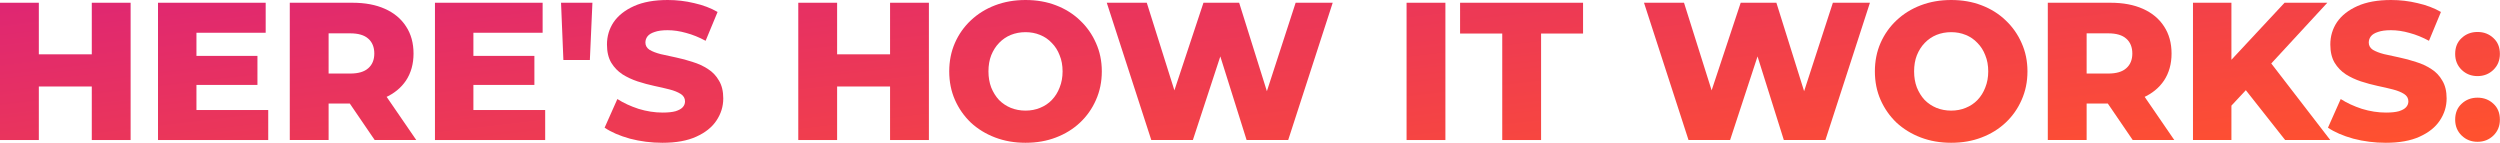
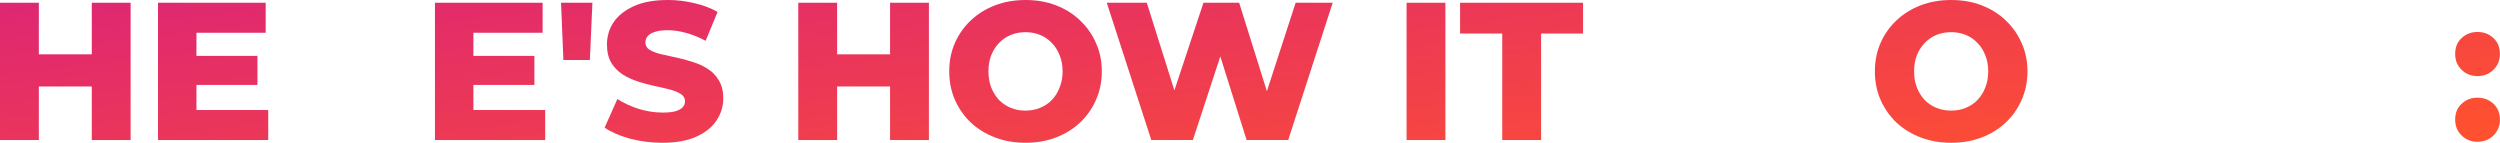
<svg xmlns="http://www.w3.org/2000/svg" width="8965" height="512" viewBox="0 0 8965 512" fill="none">
  <path d="M329.143 9.846H468.396V502.154H329.143V9.846ZM139.253 502.154H0V9.846H139.253V502.154ZM338.989 310.154H129.407V194.813H338.989V310.154Z" fill="url(#paint0_linear_226_293)" />
  <path d="M694.621 200.44H923.192V304.527H694.621V200.44ZM704.467 394.549H961.873V502.154H566.621V9.846H952.731V117.451H704.467V394.549Z" fill="url(#paint1_linear_226_293)" />
-   <path d="M1039.15 502.154V9.846H1264.2C1309.21 9.846 1347.9 17.114 1380.25 31.648C1413.07 46.183 1438.39 67.282 1456.2 94.945C1474.02 122.139 1482.93 154.491 1482.93 192C1482.93 229.04 1474.02 261.157 1456.2 288.352C1438.39 315.077 1413.07 335.707 1380.25 350.242C1347.9 364.308 1309.21 371.341 1264.2 371.341H1116.51L1178.4 312.967V502.154H1039.15ZM1343.68 502.154L1221.3 322.813H1369.7L1492.77 502.154H1343.68ZM1178.4 327.736L1116.51 263.736H1255.76C1284.83 263.736 1306.4 257.407 1320.47 244.747C1335 232.088 1342.27 214.506 1342.27 192C1342.27 169.026 1335 151.209 1320.47 138.549C1306.4 125.89 1284.83 119.56 1255.76 119.56H1116.51L1178.4 55.56V327.736Z" fill="url(#paint2_linear_226_293)" />
  <path d="M1687.75 200.44H1916.32V304.527H1687.75V200.44ZM1697.6 394.549H1955.01V502.154H1559.75V9.846H1945.86V117.451H1697.6V394.549Z" fill="url(#paint3_linear_226_293)" />
  <path d="M2020.32 215.209L2011.88 9.846H2124.41L2115.27 215.209H2020.32Z" fill="url(#paint4_linear_226_293)" />
  <path d="M2375.62 512C2335.3 512 2296.38 507.077 2258.87 497.231C2221.83 486.916 2191.59 473.788 2168.15 457.846L2213.86 355.165C2235.9 369.231 2261.22 380.952 2289.82 390.33C2318.89 399.238 2347.72 403.692 2376.32 403.692C2395.55 403.692 2411.02 402.051 2422.74 398.769C2434.46 395.018 2442.9 390.33 2448.06 384.703C2453.69 378.608 2456.5 371.575 2456.5 363.604C2456.5 352.352 2451.34 343.443 2441.03 336.879C2430.71 330.315 2417.35 324.923 2400.94 320.703C2384.53 316.483 2366.24 312.264 2346.08 308.044C2326.39 303.824 2306.46 298.432 2286.3 291.868C2266.61 285.304 2248.56 276.864 2232.15 266.549C2215.74 255.766 2202.38 241.934 2192.06 225.055C2181.75 207.707 2176.59 185.905 2176.59 159.648C2176.59 130.11 2184.56 103.385 2200.5 79.472C2216.91 55.56 2241.29 36.337 2273.64 21.802C2305.99 7.267 2346.32 0 2394.61 0C2426.96 0 2458.61 3.751 2489.55 11.253C2520.97 18.286 2548.87 28.835 2573.25 42.901L2530.35 146.286C2506.9 133.626 2483.69 124.249 2460.72 118.154C2437.75 111.59 2415.47 108.308 2393.91 108.308C2374.68 108.308 2359.21 110.418 2347.49 114.637C2335.77 118.388 2327.33 123.546 2322.17 130.11C2317.01 136.674 2314.43 144.176 2314.43 152.615C2314.43 163.399 2319.36 172.073 2329.2 178.637C2339.52 184.733 2352.88 189.89 2369.29 194.11C2386.17 197.861 2404.46 201.846 2424.15 206.066C2444.31 210.286 2464.24 215.678 2483.93 222.242C2504.09 228.337 2522.38 236.777 2538.79 247.56C2555.2 257.875 2568.32 271.707 2578.17 289.055C2588.49 305.934 2593.64 327.267 2593.64 353.055C2593.64 381.656 2585.44 408.147 2569.03 432.527C2553.09 456.44 2528.94 475.663 2496.59 490.198C2464.7 504.733 2424.38 512 2375.62 512Z" fill="url(#paint5_linear_226_293)" />
  <path d="M3191.78 9.846H3331.03V502.154H3191.78V9.846ZM3001.89 502.154H2862.64V9.846H3001.89V502.154ZM3201.63 310.154H2992.04V194.813H3201.63V310.154Z" fill="url(#paint6_linear_226_293)" />
  <path d="M3677.52 512C3638.14 512 3601.8 505.67 3568.51 493.011C3535.22 480.352 3506.15 462.535 3481.3 439.56C3456.92 416.117 3437.93 388.923 3424.33 357.978C3410.74 327.033 3403.94 293.04 3403.94 256C3403.94 218.96 3410.74 184.967 3424.33 154.022C3437.93 123.077 3456.92 96.117 3481.3 73.143C3506.15 49.7 3535.22 31.648 3568.51 18.989C3601.8 6.33 3638.14 0 3677.52 0C3717.38 0 3753.71 6.33 3786.53 18.989C3819.82 31.648 3848.66 49.7 3873.04 73.143C3897.42 96.117 3916.41 123.077 3930 154.022C3944.07 184.967 3951.1 218.96 3951.1 256C3951.1 293.04 3944.07 327.267 3930 358.681C3916.41 389.626 3897.42 416.586 3873.04 439.56C3848.66 462.535 3819.82 480.352 3786.53 493.011C3753.71 505.67 3717.38 512 3677.52 512ZM3677.52 396.659C3696.28 396.659 3713.62 393.377 3729.57 386.813C3745.98 380.249 3760.04 370.872 3771.76 358.681C3783.95 346.022 3793.33 331.018 3799.89 313.67C3806.93 296.322 3810.44 277.099 3810.44 256C3810.44 234.432 3806.93 215.209 3799.89 198.33C3793.33 180.982 3783.95 166.212 3771.76 154.022C3760.04 141.363 3745.98 131.751 3729.57 125.187C3713.62 118.623 3696.28 115.341 3677.52 115.341C3658.77 115.341 3641.18 118.623 3624.77 125.187C3608.83 131.751 3594.77 141.363 3582.58 154.022C3570.85 166.212 3561.48 180.982 3554.44 198.33C3547.88 215.209 3544.6 234.432 3544.6 256C3544.6 277.099 3547.88 296.322 3554.44 313.67C3561.48 331.018 3570.85 346.022 3582.58 358.681C3594.77 370.872 3608.83 380.249 3624.77 386.813C3641.18 393.377 3658.77 396.659 3677.52 396.659Z" fill="url(#paint7_linear_226_293)" />
  <path d="M4128.54 502.154L3968.89 9.846H4112.36L4246.69 436.044H4174.25L4315.61 9.846H4443.62L4577.24 436.044H4507.61L4646.16 9.846H4779.09L4619.44 502.154H4470.34L4356.41 139.956H4396.49L4277.64 502.154H4128.54Z" fill="url(#paint8_linear_226_293)" />
  <path d="M5043.96 502.154V9.846H5183.21V502.154H5043.96Z" fill="url(#paint9_linear_226_293)" />
  <path d="M5387.07 502.154V120.264H5235.86V9.846H5676.83V120.264H5526.32V502.154H5387.07Z" fill="url(#paint10_linear_226_293)" />
-   <path d="M6055.05 502.154L5895.4 9.846H6038.87L6173.2 436.044H6100.76L6242.13 9.846H6370.13L6503.75 436.044H6434.13L6572.67 9.846H6705.6L6545.95 502.154H6396.85L6282.92 139.956H6323L6204.15 502.154H6055.05Z" fill="url(#paint11_linear_226_293)" />
  <path d="M6996.89 512C6957.5 512 6921.17 505.67 6887.88 493.011C6854.59 480.352 6825.52 462.535 6800.67 439.56C6776.29 416.117 6757.3 388.923 6743.7 357.978C6730.11 327.033 6723.31 293.04 6723.31 256C6723.31 218.96 6730.11 184.967 6743.7 154.022C6757.3 123.077 6776.29 96.117 6800.67 73.143C6825.52 49.7 6854.59 31.648 6887.88 18.989C6921.17 6.33 6957.5 0 6996.89 0C7036.74 0 7073.08 6.33 7105.9 18.989C7139.19 31.648 7168.02 49.7 7192.41 73.143C7216.79 96.117 7235.78 123.077 7249.37 154.022C7263.44 184.967 7270.47 218.96 7270.47 256C7270.47 293.04 7263.44 327.267 7249.37 358.681C7235.78 389.626 7216.79 416.586 7192.41 439.56C7168.02 462.535 7139.19 480.352 7105.9 493.011C7073.08 505.67 7036.74 512 6996.89 512ZM6996.89 396.659C7015.64 396.659 7032.99 393.377 7048.93 386.813C7065.34 380.249 7079.41 370.872 7091.13 358.681C7103.32 346.022 7112.7 331.018 7119.26 313.67C7126.3 296.322 7129.81 277.099 7129.81 256C7129.81 234.432 7126.3 215.209 7119.26 198.33C7112.7 180.982 7103.32 166.212 7091.13 154.022C7079.41 141.363 7065.34 131.751 7048.93 125.187C7032.99 118.623 7015.64 115.341 6996.89 115.341C6978.13 115.341 6960.55 118.623 6944.14 125.187C6928.2 131.751 6914.13 141.363 6901.94 154.022C6890.22 166.212 6880.85 180.982 6873.81 198.33C6867.25 215.209 6863.97 234.432 6863.97 256C6863.97 277.099 6867.25 296.322 6873.81 313.67C6880.85 331.018 6890.22 346.022 6901.94 358.681C6914.13 370.872 6928.2 380.249 6944.14 386.813C6960.55 393.377 6978.13 396.659 6996.89 396.659Z" fill="url(#paint12_linear_226_293)" />
-   <path d="M7343.41 502.154V9.846H7568.46C7613.47 9.846 7652.15 17.114 7684.5 31.648C7717.33 46.183 7742.64 67.282 7760.46 94.945C7778.28 122.139 7787.19 154.491 7787.19 192C7787.19 229.04 7778.28 261.157 7760.46 288.352C7742.64 315.077 7717.33 335.707 7684.5 350.242C7652.15 364.308 7613.47 371.341 7568.46 371.341H7420.77L7482.66 312.967V502.154H7343.41ZM7647.93 502.154L7525.56 322.813H7673.96L7797.03 502.154H7647.93ZM7482.66 327.736L7420.77 263.736H7560.02C7589.09 263.736 7610.66 257.407 7624.72 244.747C7639.26 232.088 7646.53 214.506 7646.53 192C7646.53 169.026 7639.26 151.209 7624.72 138.549C7610.66 125.89 7589.09 119.56 7560.02 119.56H7420.77L7482.66 55.56V327.736Z" fill="url(#paint13_linear_226_293)" />
-   <path d="M7988.49 393.143L7980.76 237.011L8192.45 9.846H8345.77L8134.78 238.418L8057.42 319.297L7988.49 393.143ZM7864.01 502.154V9.846H8001.86V502.154H7864.01ZM8194.56 502.154L8034.21 298.901L8124.93 201.846L8356.32 502.154H8194.56Z" fill="url(#paint14_linear_226_293)" />
-   <path d="M8555.56 512C8515.24 512 8476.33 507.077 8438.82 497.231C8401.78 486.916 8371.54 473.788 8348.09 457.846L8393.81 355.165C8415.84 369.231 8441.16 380.952 8469.76 390.33C8498.83 399.238 8527.67 403.692 8556.27 403.692C8575.49 403.692 8590.96 402.051 8602.69 398.769C8614.41 395.018 8622.85 390.33 8628 384.703C8633.63 378.608 8636.44 371.575 8636.44 363.604C8636.44 352.352 8631.29 343.443 8620.97 336.879C8610.66 330.315 8597.29 324.923 8580.88 320.703C8564.47 316.483 8546.19 312.264 8526.03 308.044C8506.33 303.824 8486.41 298.432 8466.25 291.868C8446.55 285.304 8428.5 276.864 8412.09 266.549C8395.68 255.766 8382.32 241.934 8372 225.055C8361.69 207.707 8356.53 185.905 8356.53 159.648C8356.53 130.11 8364.5 103.385 8380.44 79.472C8396.85 55.56 8421.24 36.337 8453.59 21.802C8485.94 7.267 8526.26 0 8574.55 0C8606.91 0 8638.55 3.751 8669.5 11.253C8700.91 18.286 8728.81 28.835 8753.19 42.901L8710.29 146.286C8686.85 133.626 8663.64 124.249 8640.66 118.154C8617.69 111.59 8595.42 108.308 8573.85 108.308C8554.63 108.308 8539.15 110.418 8527.43 114.637C8515.71 118.388 8507.27 123.546 8502.11 130.11C8496.96 136.674 8494.38 144.176 8494.38 152.615C8494.38 163.399 8499.3 172.073 8509.15 178.637C8519.46 184.733 8532.82 189.89 8549.23 194.11C8566.11 197.861 8584.4 201.846 8604.09 206.066C8624.25 210.286 8644.18 215.678 8663.87 222.242C8684.03 228.337 8702.32 236.777 8718.73 247.56C8735.14 257.875 8748.27 271.707 8758.11 289.055C8768.43 305.934 8773.59 327.267 8773.59 353.055C8773.59 381.656 8765.38 408.147 8748.97 432.527C8733.03 456.44 8708.88 475.663 8676.53 490.198C8644.65 504.733 8604.33 512 8555.56 512Z" fill="url(#paint15_linear_226_293)" />
  <path d="M8884.41 272.879C8861.91 272.879 8842.92 265.377 8827.44 250.374C8811.97 235.37 8804.23 216.381 8804.23 193.407C8804.23 169.495 8811.97 150.505 8827.44 136.44C8842.92 121.905 8861.91 114.637 8884.41 114.637C8906.92 114.637 8925.91 121.905 8941.38 136.44C8956.85 150.505 8964.59 169.495 8964.59 193.407C8964.59 216.381 8956.85 235.37 8941.38 250.374C8925.91 265.377 8906.92 272.879 8884.41 272.879ZM8884.41 508.483C8861.91 508.483 8842.92 500.982 8827.44 485.978C8811.97 470.974 8804.23 451.985 8804.23 429.011C8804.23 405.099 8811.97 386.11 8827.44 372.044C8842.92 357.509 8861.91 350.242 8884.41 350.242C8906.92 350.242 8925.91 357.509 8941.38 372.044C8956.85 386.11 8964.59 405.099 8964.59 429.011C8964.59 451.985 8956.85 470.974 8941.38 485.978C8925.91 500.982 8906.92 508.483 8884.41 508.483Z" fill="url(#paint16_linear_226_293)" />
  <defs>
    <linearGradient id="paint0_linear_226_293" x1="-0" y1="-68.412" x2="186.464" y2="1507.43" gradientUnits="userSpaceOnUse">
      <stop stop-color="#DD2476" />
      <stop offset="1" stop-color="#FF512F" />
    </linearGradient>
    <linearGradient id="paint1_linear_226_293" x1="-0" y1="-68.412" x2="186.464" y2="1507.43" gradientUnits="userSpaceOnUse">
      <stop stop-color="#DD2476" />
      <stop offset="1" stop-color="#FF512F" />
    </linearGradient>
    <linearGradient id="paint2_linear_226_293" x1="-0" y1="-68.412" x2="186.464" y2="1507.43" gradientUnits="userSpaceOnUse">
      <stop stop-color="#DD2476" />
      <stop offset="1" stop-color="#FF512F" />
    </linearGradient>
    <linearGradient id="paint3_linear_226_293" x1="-0" y1="-68.412" x2="186.464" y2="1507.43" gradientUnits="userSpaceOnUse">
      <stop stop-color="#DD2476" />
      <stop offset="1" stop-color="#FF512F" />
    </linearGradient>
    <linearGradient id="paint4_linear_226_293" x1="-0" y1="-68.412" x2="186.464" y2="1507.43" gradientUnits="userSpaceOnUse">
      <stop stop-color="#DD2476" />
      <stop offset="1" stop-color="#FF512F" />
    </linearGradient>
    <linearGradient id="paint5_linear_226_293" x1="-0" y1="-68.412" x2="186.464" y2="1507.43" gradientUnits="userSpaceOnUse">
      <stop stop-color="#DD2476" />
      <stop offset="1" stop-color="#FF512F" />
    </linearGradient>
    <linearGradient id="paint6_linear_226_293" x1="-0" y1="-68.412" x2="186.464" y2="1507.43" gradientUnits="userSpaceOnUse">
      <stop stop-color="#DD2476" />
      <stop offset="1" stop-color="#FF512F" />
    </linearGradient>
    <linearGradient id="paint7_linear_226_293" x1="-0" y1="-68.412" x2="186.464" y2="1507.43" gradientUnits="userSpaceOnUse">
      <stop stop-color="#DD2476" />
      <stop offset="1" stop-color="#FF512F" />
    </linearGradient>
    <linearGradient id="paint8_linear_226_293" x1="-0" y1="-68.412" x2="186.464" y2="1507.43" gradientUnits="userSpaceOnUse">
      <stop stop-color="#DD2476" />
      <stop offset="1" stop-color="#FF512F" />
    </linearGradient>
    <linearGradient id="paint9_linear_226_293" x1="-0" y1="-68.412" x2="186.464" y2="1507.43" gradientUnits="userSpaceOnUse">
      <stop stop-color="#DD2476" />
      <stop offset="1" stop-color="#FF512F" />
    </linearGradient>
    <linearGradient id="paint10_linear_226_293" x1="-0" y1="-68.412" x2="186.464" y2="1507.43" gradientUnits="userSpaceOnUse">
      <stop stop-color="#DD2476" />
      <stop offset="1" stop-color="#FF512F" />
    </linearGradient>
    <linearGradient id="paint11_linear_226_293" x1="-0" y1="-68.412" x2="186.464" y2="1507.43" gradientUnits="userSpaceOnUse">
      <stop stop-color="#DD2476" />
      <stop offset="1" stop-color="#FF512F" />
    </linearGradient>
    <linearGradient id="paint12_linear_226_293" x1="-0" y1="-68.412" x2="186.464" y2="1507.43" gradientUnits="userSpaceOnUse">
      <stop stop-color="#DD2476" />
      <stop offset="1" stop-color="#FF512F" />
    </linearGradient>
    <linearGradient id="paint13_linear_226_293" x1="-0" y1="-68.412" x2="186.464" y2="1507.43" gradientUnits="userSpaceOnUse">
      <stop stop-color="#DD2476" />
      <stop offset="1" stop-color="#FF512F" />
    </linearGradient>
    <linearGradient id="paint14_linear_226_293" x1="-0" y1="-68.412" x2="186.464" y2="1507.43" gradientUnits="userSpaceOnUse">
      <stop stop-color="#DD2476" />
      <stop offset="1" stop-color="#FF512F" />
    </linearGradient>
    <linearGradient id="paint15_linear_226_293" x1="-0" y1="-68.412" x2="186.464" y2="1507.43" gradientUnits="userSpaceOnUse">
      <stop stop-color="#DD2476" />
      <stop offset="1" stop-color="#FF512F" />
    </linearGradient>
    <linearGradient id="paint16_linear_226_293" x1="-0" y1="-68.412" x2="186.464" y2="1507.43" gradientUnits="userSpaceOnUse">
      <stop stop-color="#DD2476" />
      <stop offset="1" stop-color="#FF512F" />
    </linearGradient>
  </defs>
</svg>